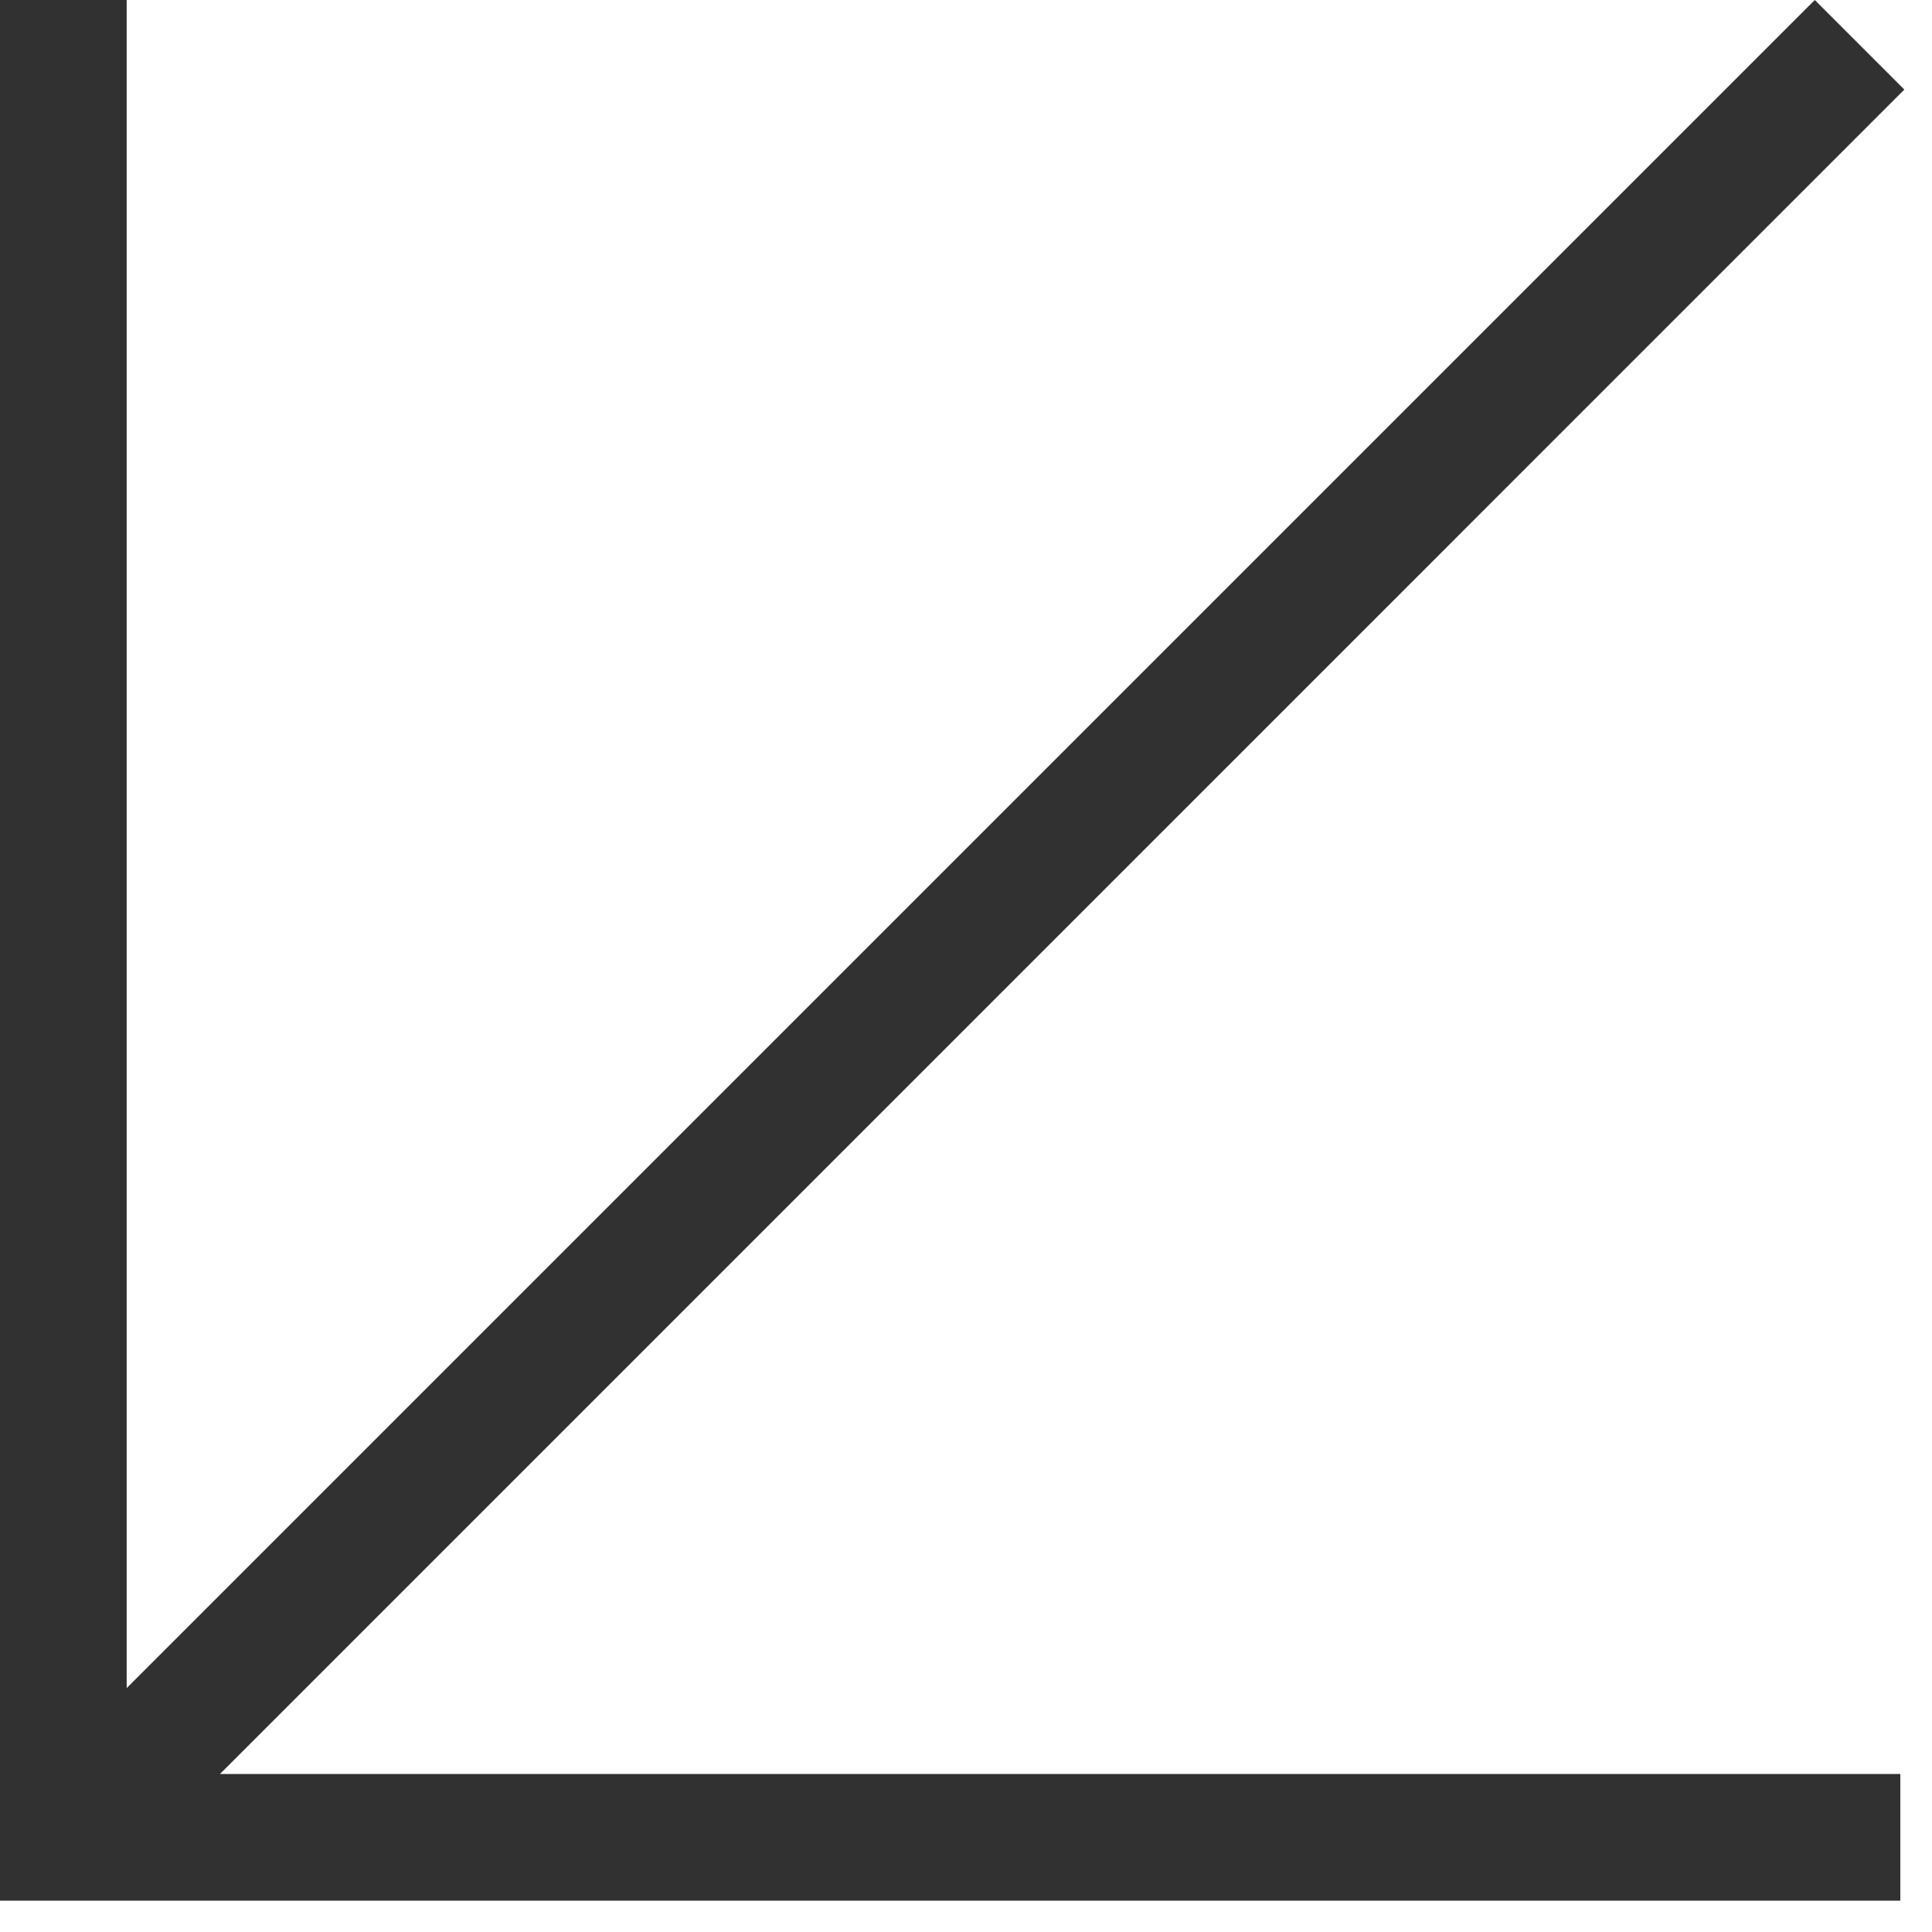
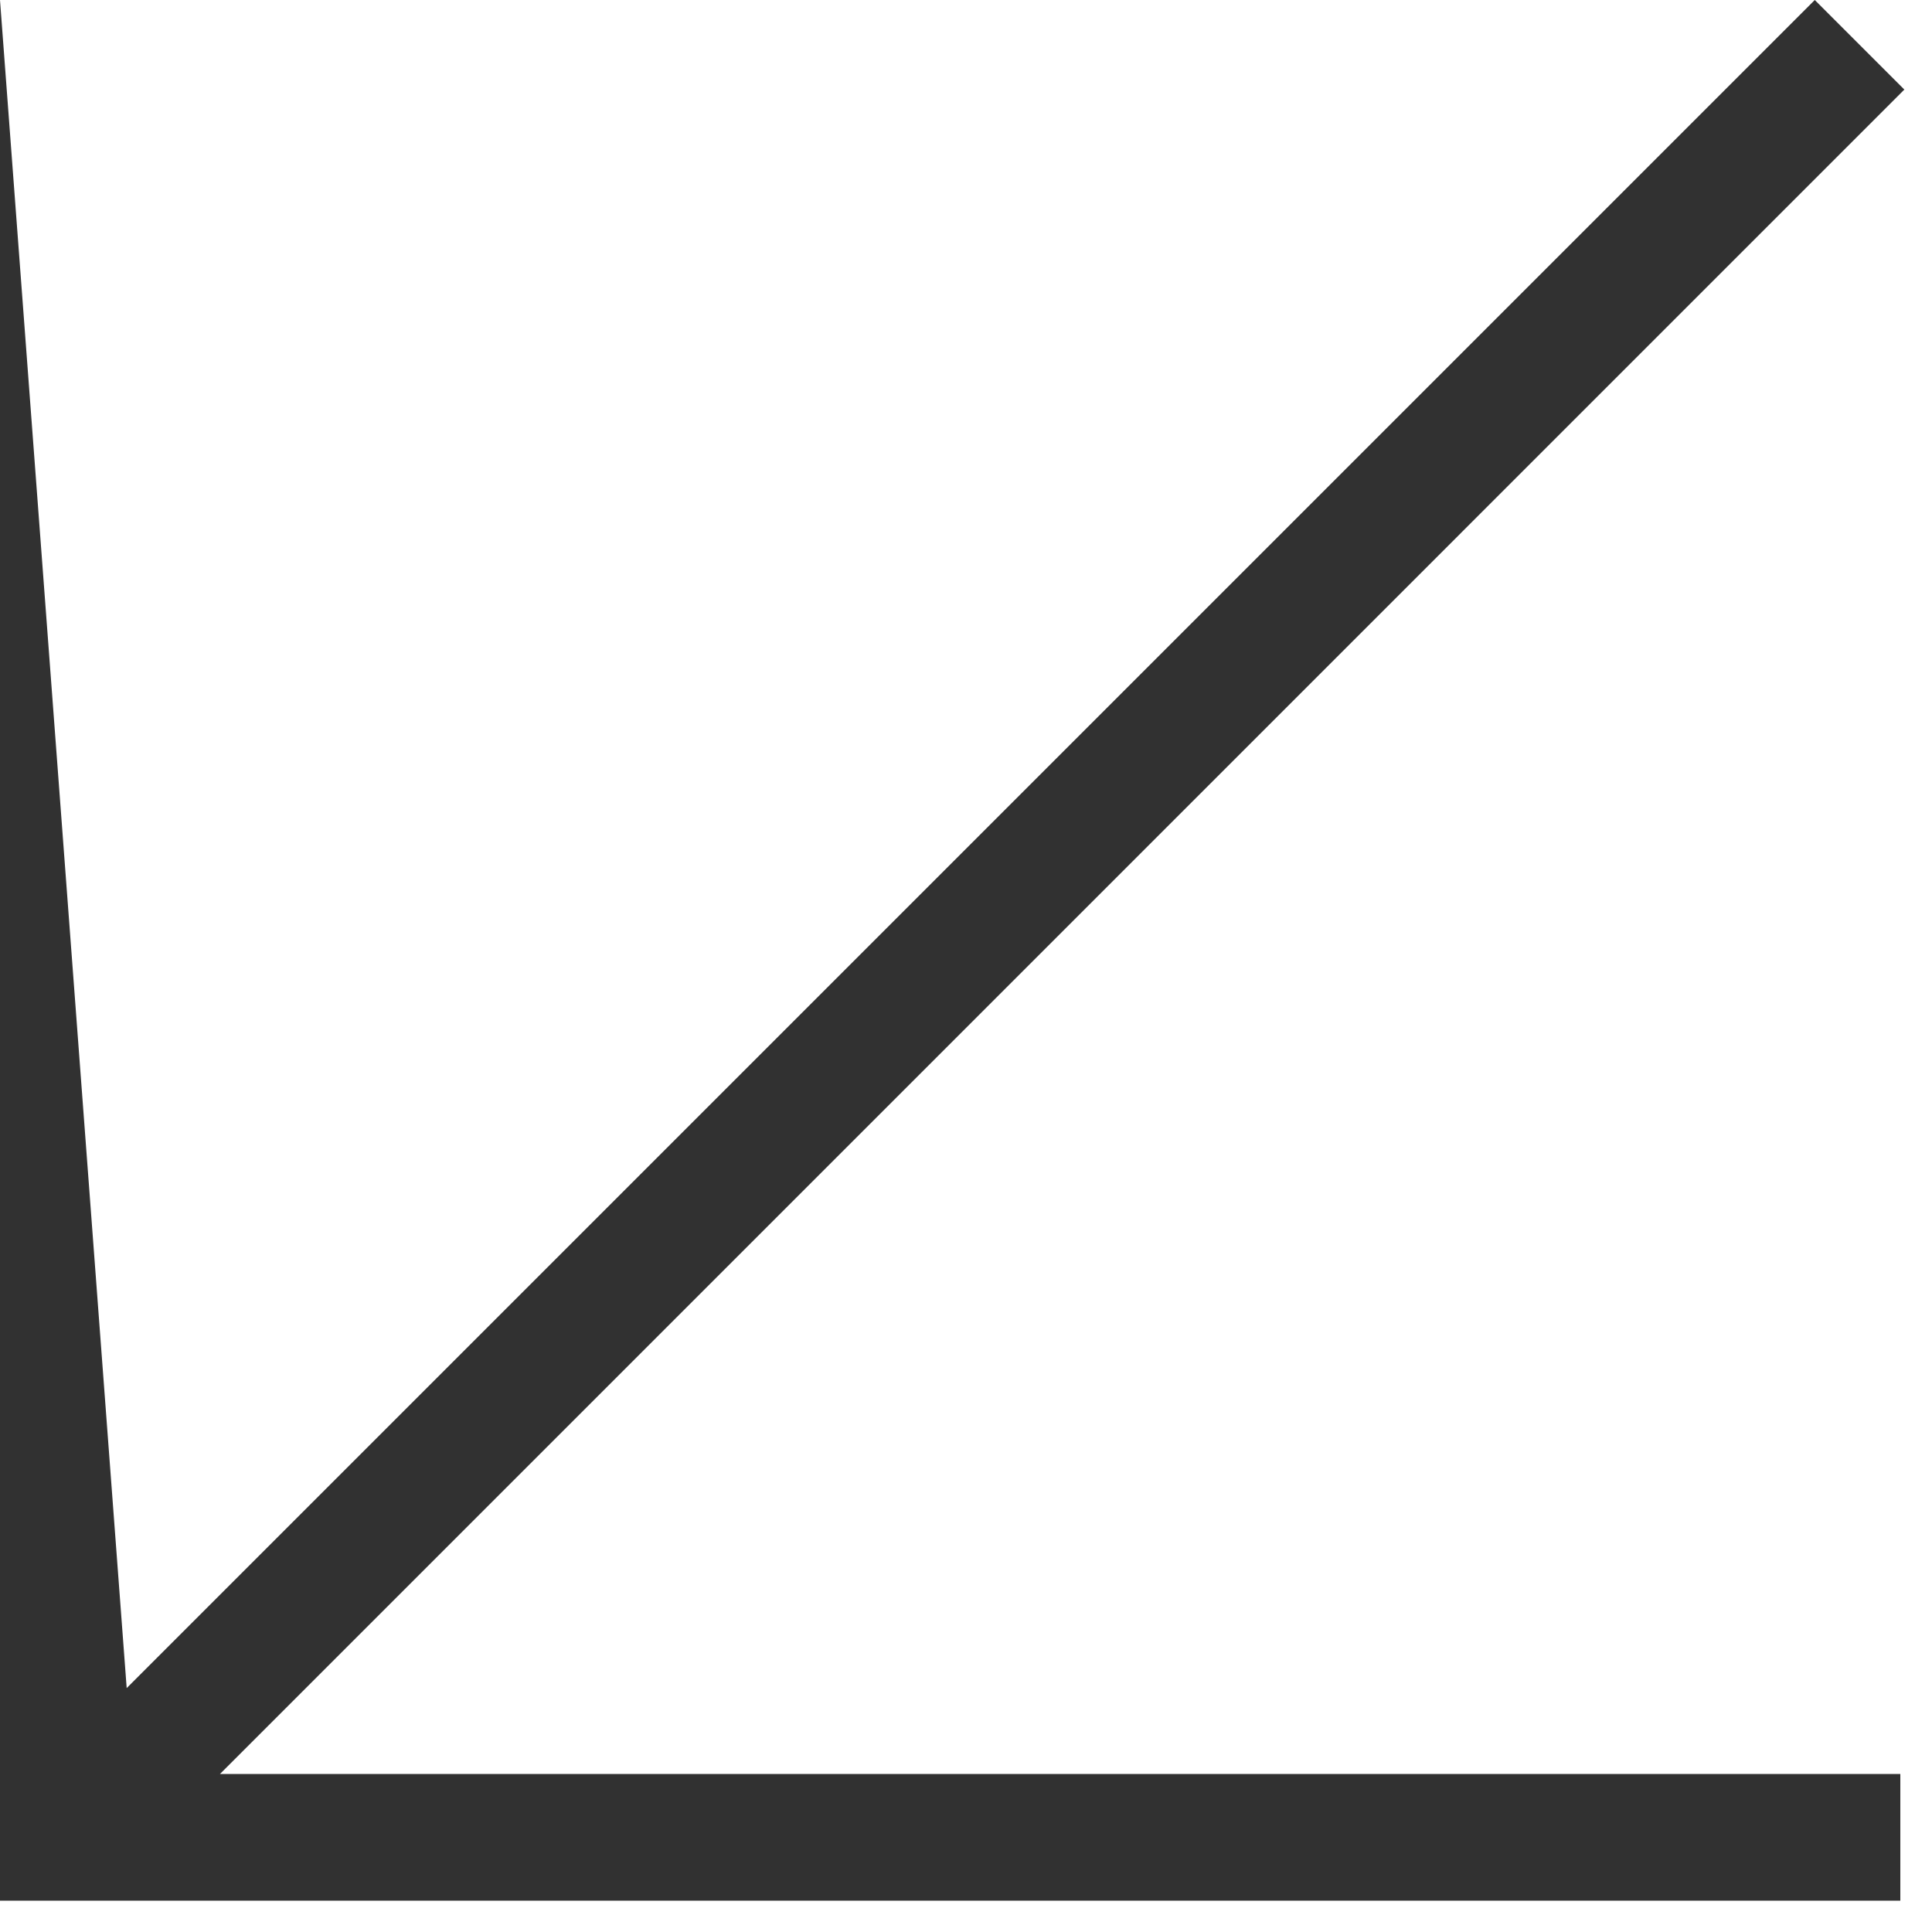
<svg xmlns="http://www.w3.org/2000/svg" width="61" height="61" viewBox="0 0 61 61" fill="none">
-   <path fill-rule="evenodd" clip-rule="evenodd" d="M0 0L-2.44831e-06 56.011L-2.62268e-06 60L-2.62315e-06 60.011L60 60.011L60 56.011L6.945 56.011L60.127 2.828L57.299 2.50462e-06L4 53.299L4 1.74846e-07L0 0Z" fill="#313131" />
+   <path fill-rule="evenodd" clip-rule="evenodd" d="M0 0L-2.44831e-06 56.011L-2.62268e-06 60L-2.62315e-06 60.011L60 60.011L60 56.011L6.945 56.011L60.127 2.828L57.299 2.50462e-06L4 53.299L0 0Z" fill="#313131" />
</svg>